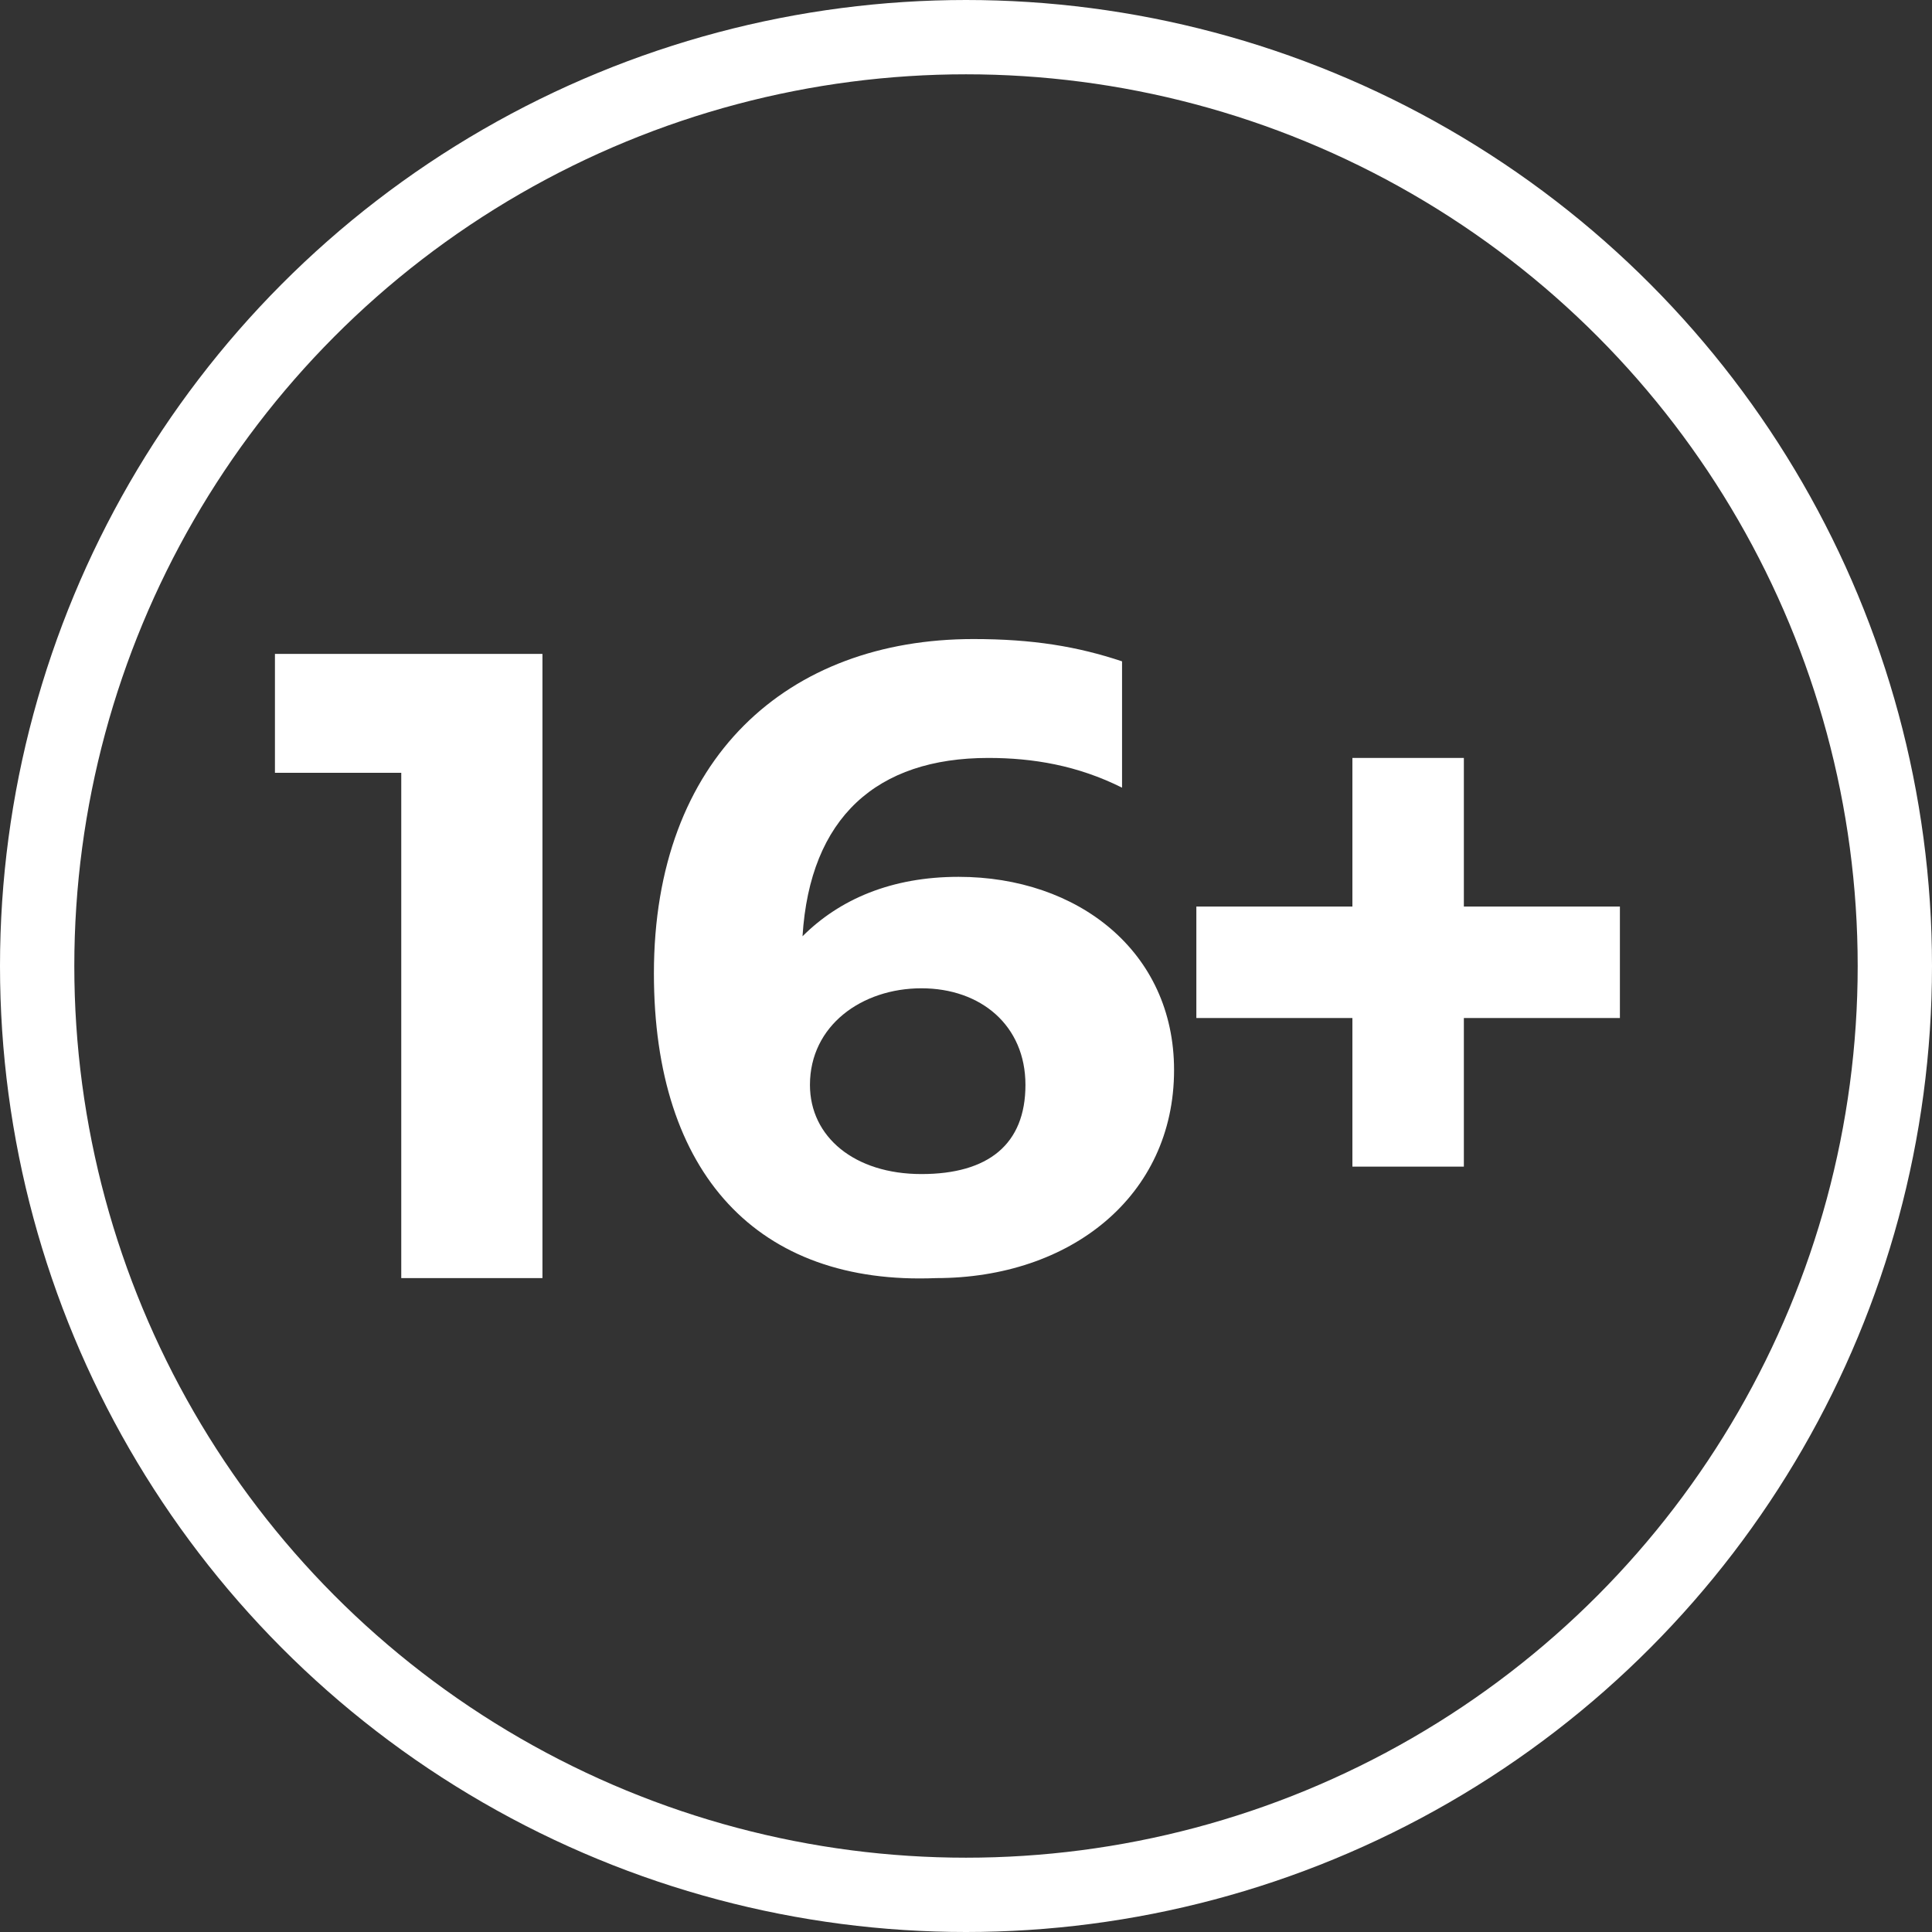
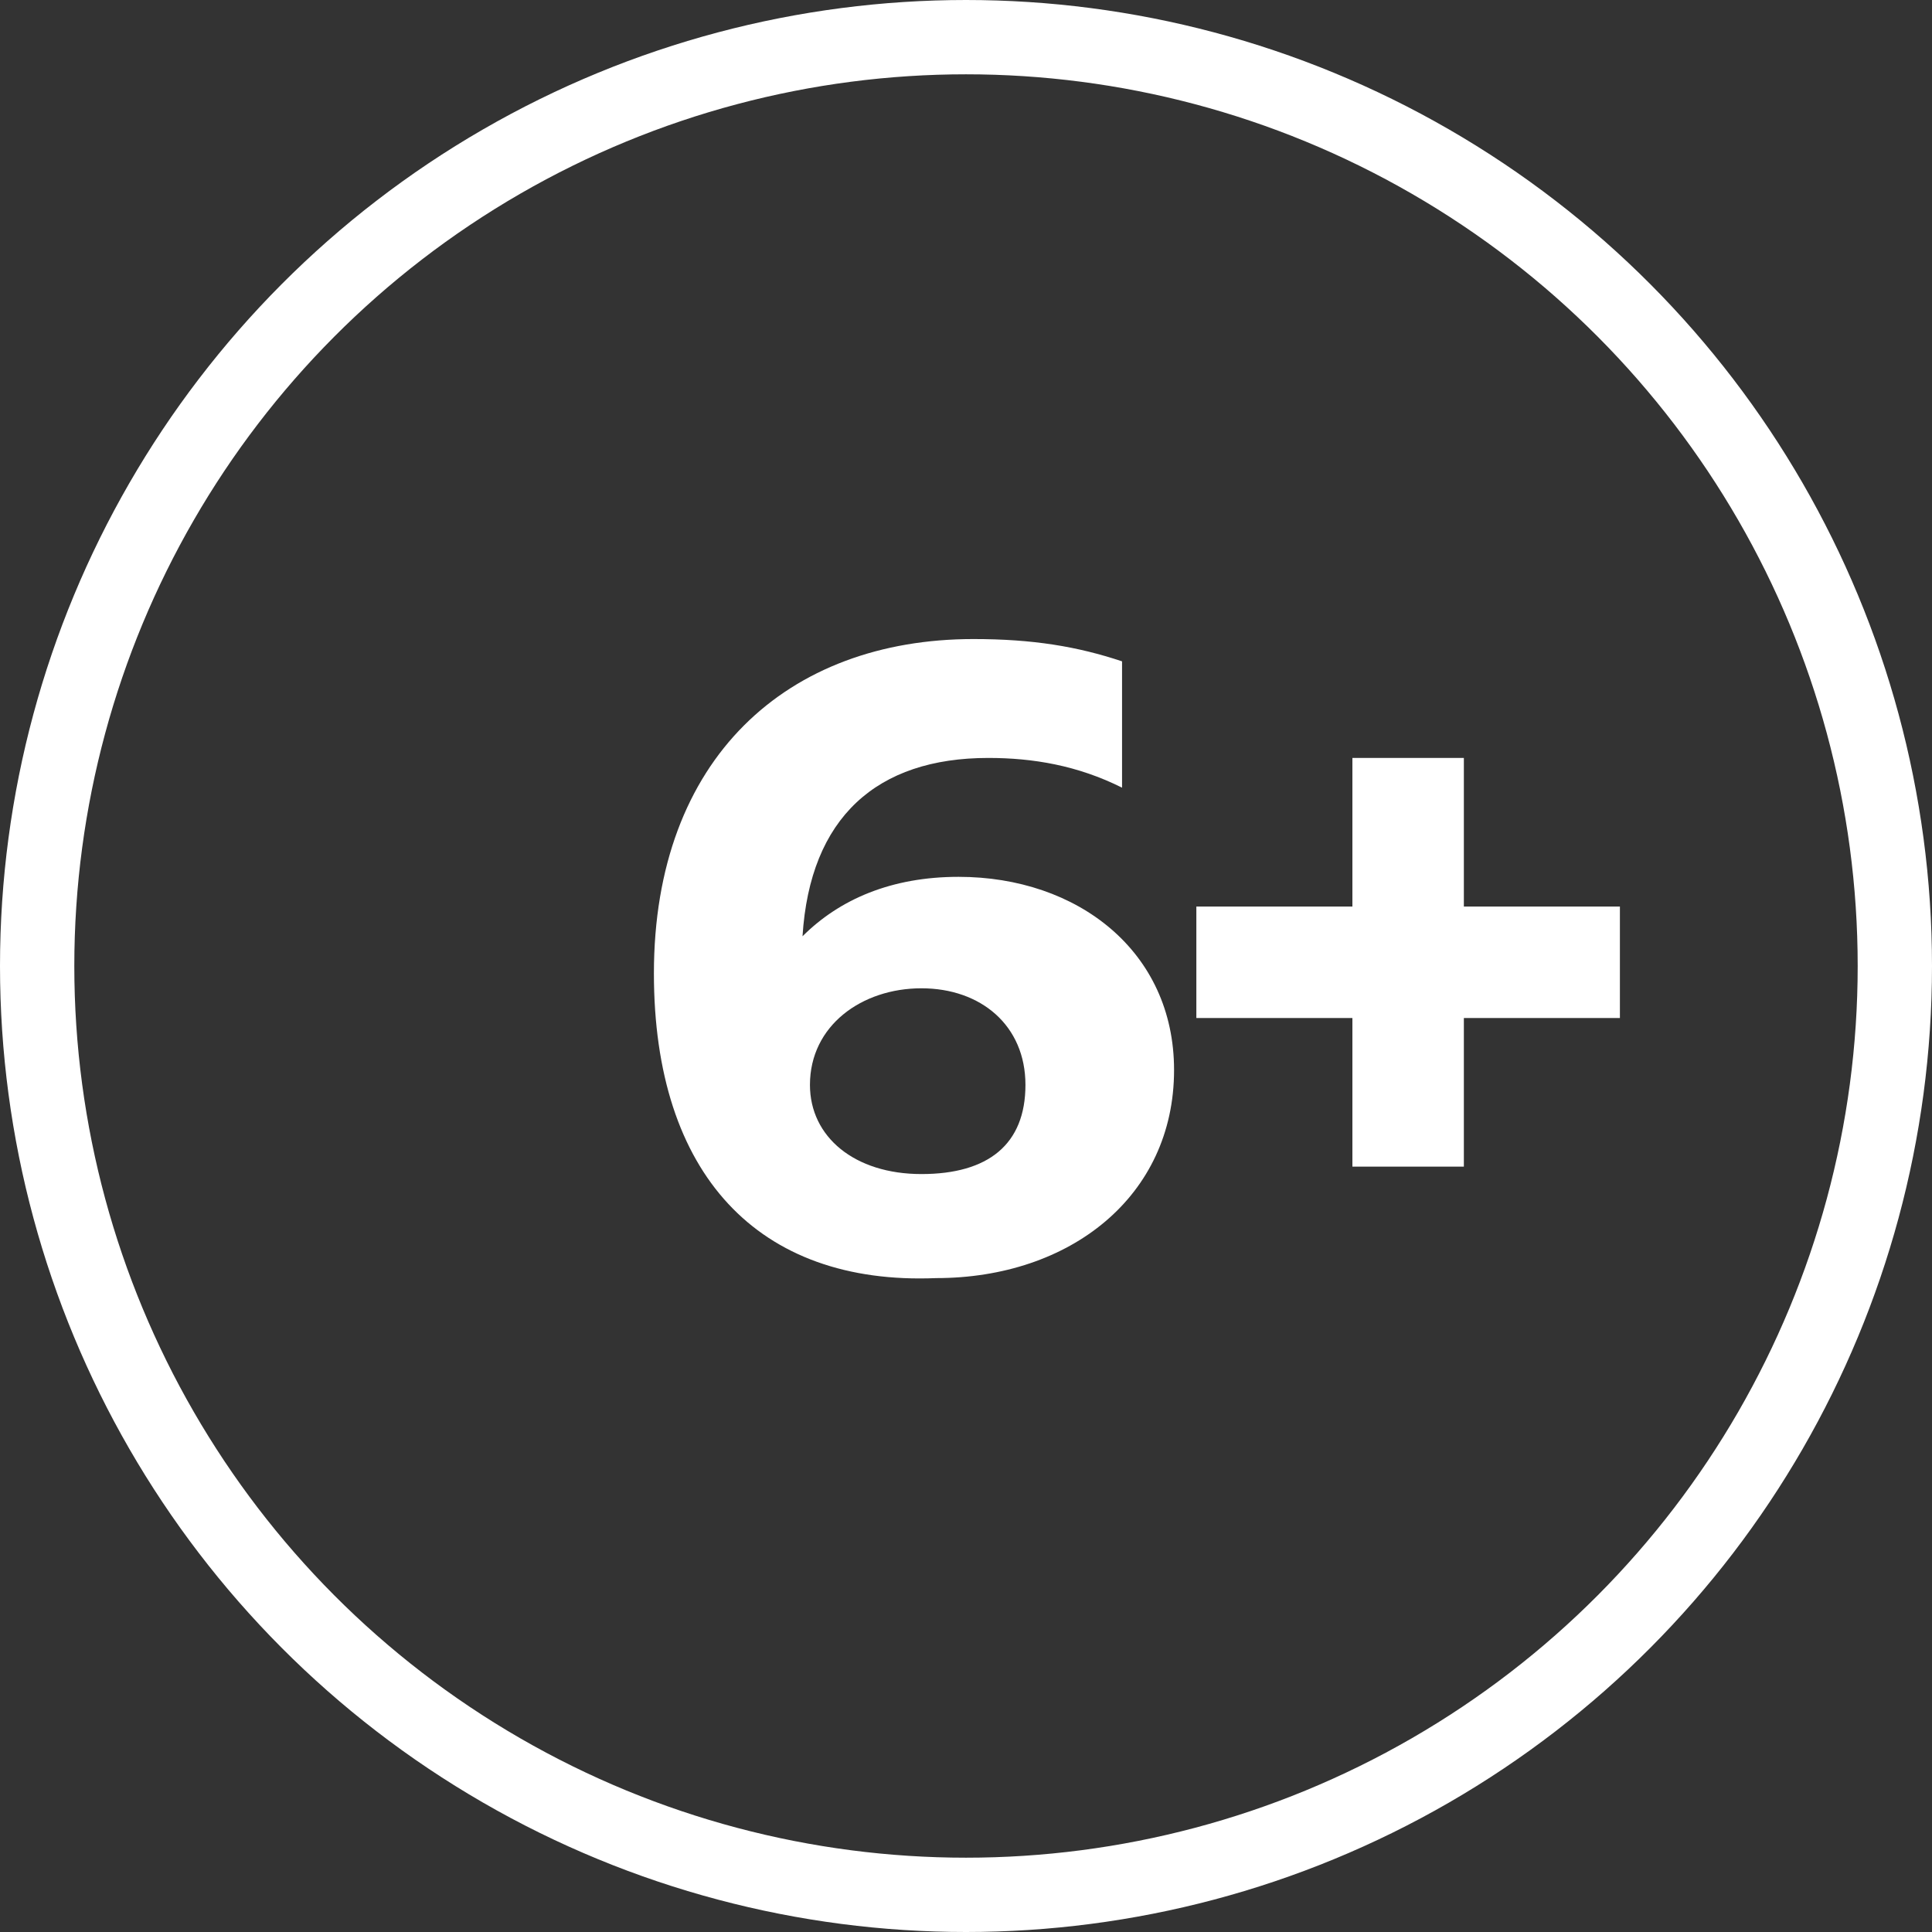
<svg xmlns="http://www.w3.org/2000/svg" version="1.1" id="Layer_1" x="0px" y="0px" viewBox="0 0 26 26" style="enable-background:new 0 0 26 26;" xml:space="preserve">
  <rect x="0" y="0" width="26" height="26" fill="#333333" stroke="none" />
  <style type="text/css">
	.st0{fill:none;stroke:#FFFFFF;}
	.st1{fill:#FFFFFF;}
</style>
  <circle class="st0" cx="13" cy="13" r="12.5" />
  <g>
-     <path class="st1" d="M7.3,17.2H5.4v-6.8H3.7V8.8h3.6V17.2z" />
    <path class="st1" d="M8.8,13.1c0-2.9,1.8-4.5,4.3-4.5c0.8,0,1.4,0.1,2,0.3v1.7c-0.6-0.3-1.2-0.4-1.8-0.4c-1.5,0-2.4,0.8-2.5,2.4   c0.5-0.5,1.2-0.8,2.1-0.8c1.6,0,2.9,1,2.9,2.6c0,1.7-1.4,2.8-3.2,2.8C10.2,17.3,8.8,15.8,8.8,13.1z M13.8,14.6   c0-0.8-0.6-1.3-1.4-1.3c-0.8,0-1.5,0.5-1.5,1.3c0,0.7,0.6,1.2,1.5,1.2C13.3,15.8,13.8,15.4,13.8,14.6z" />
    <path class="st1" d="M18.2,10.2h1.5v2h2.1v1.5h-2.1v2h-1.5v-2h-2.1v-1.5h2.1V10.2z" />
  </g>
</svg>